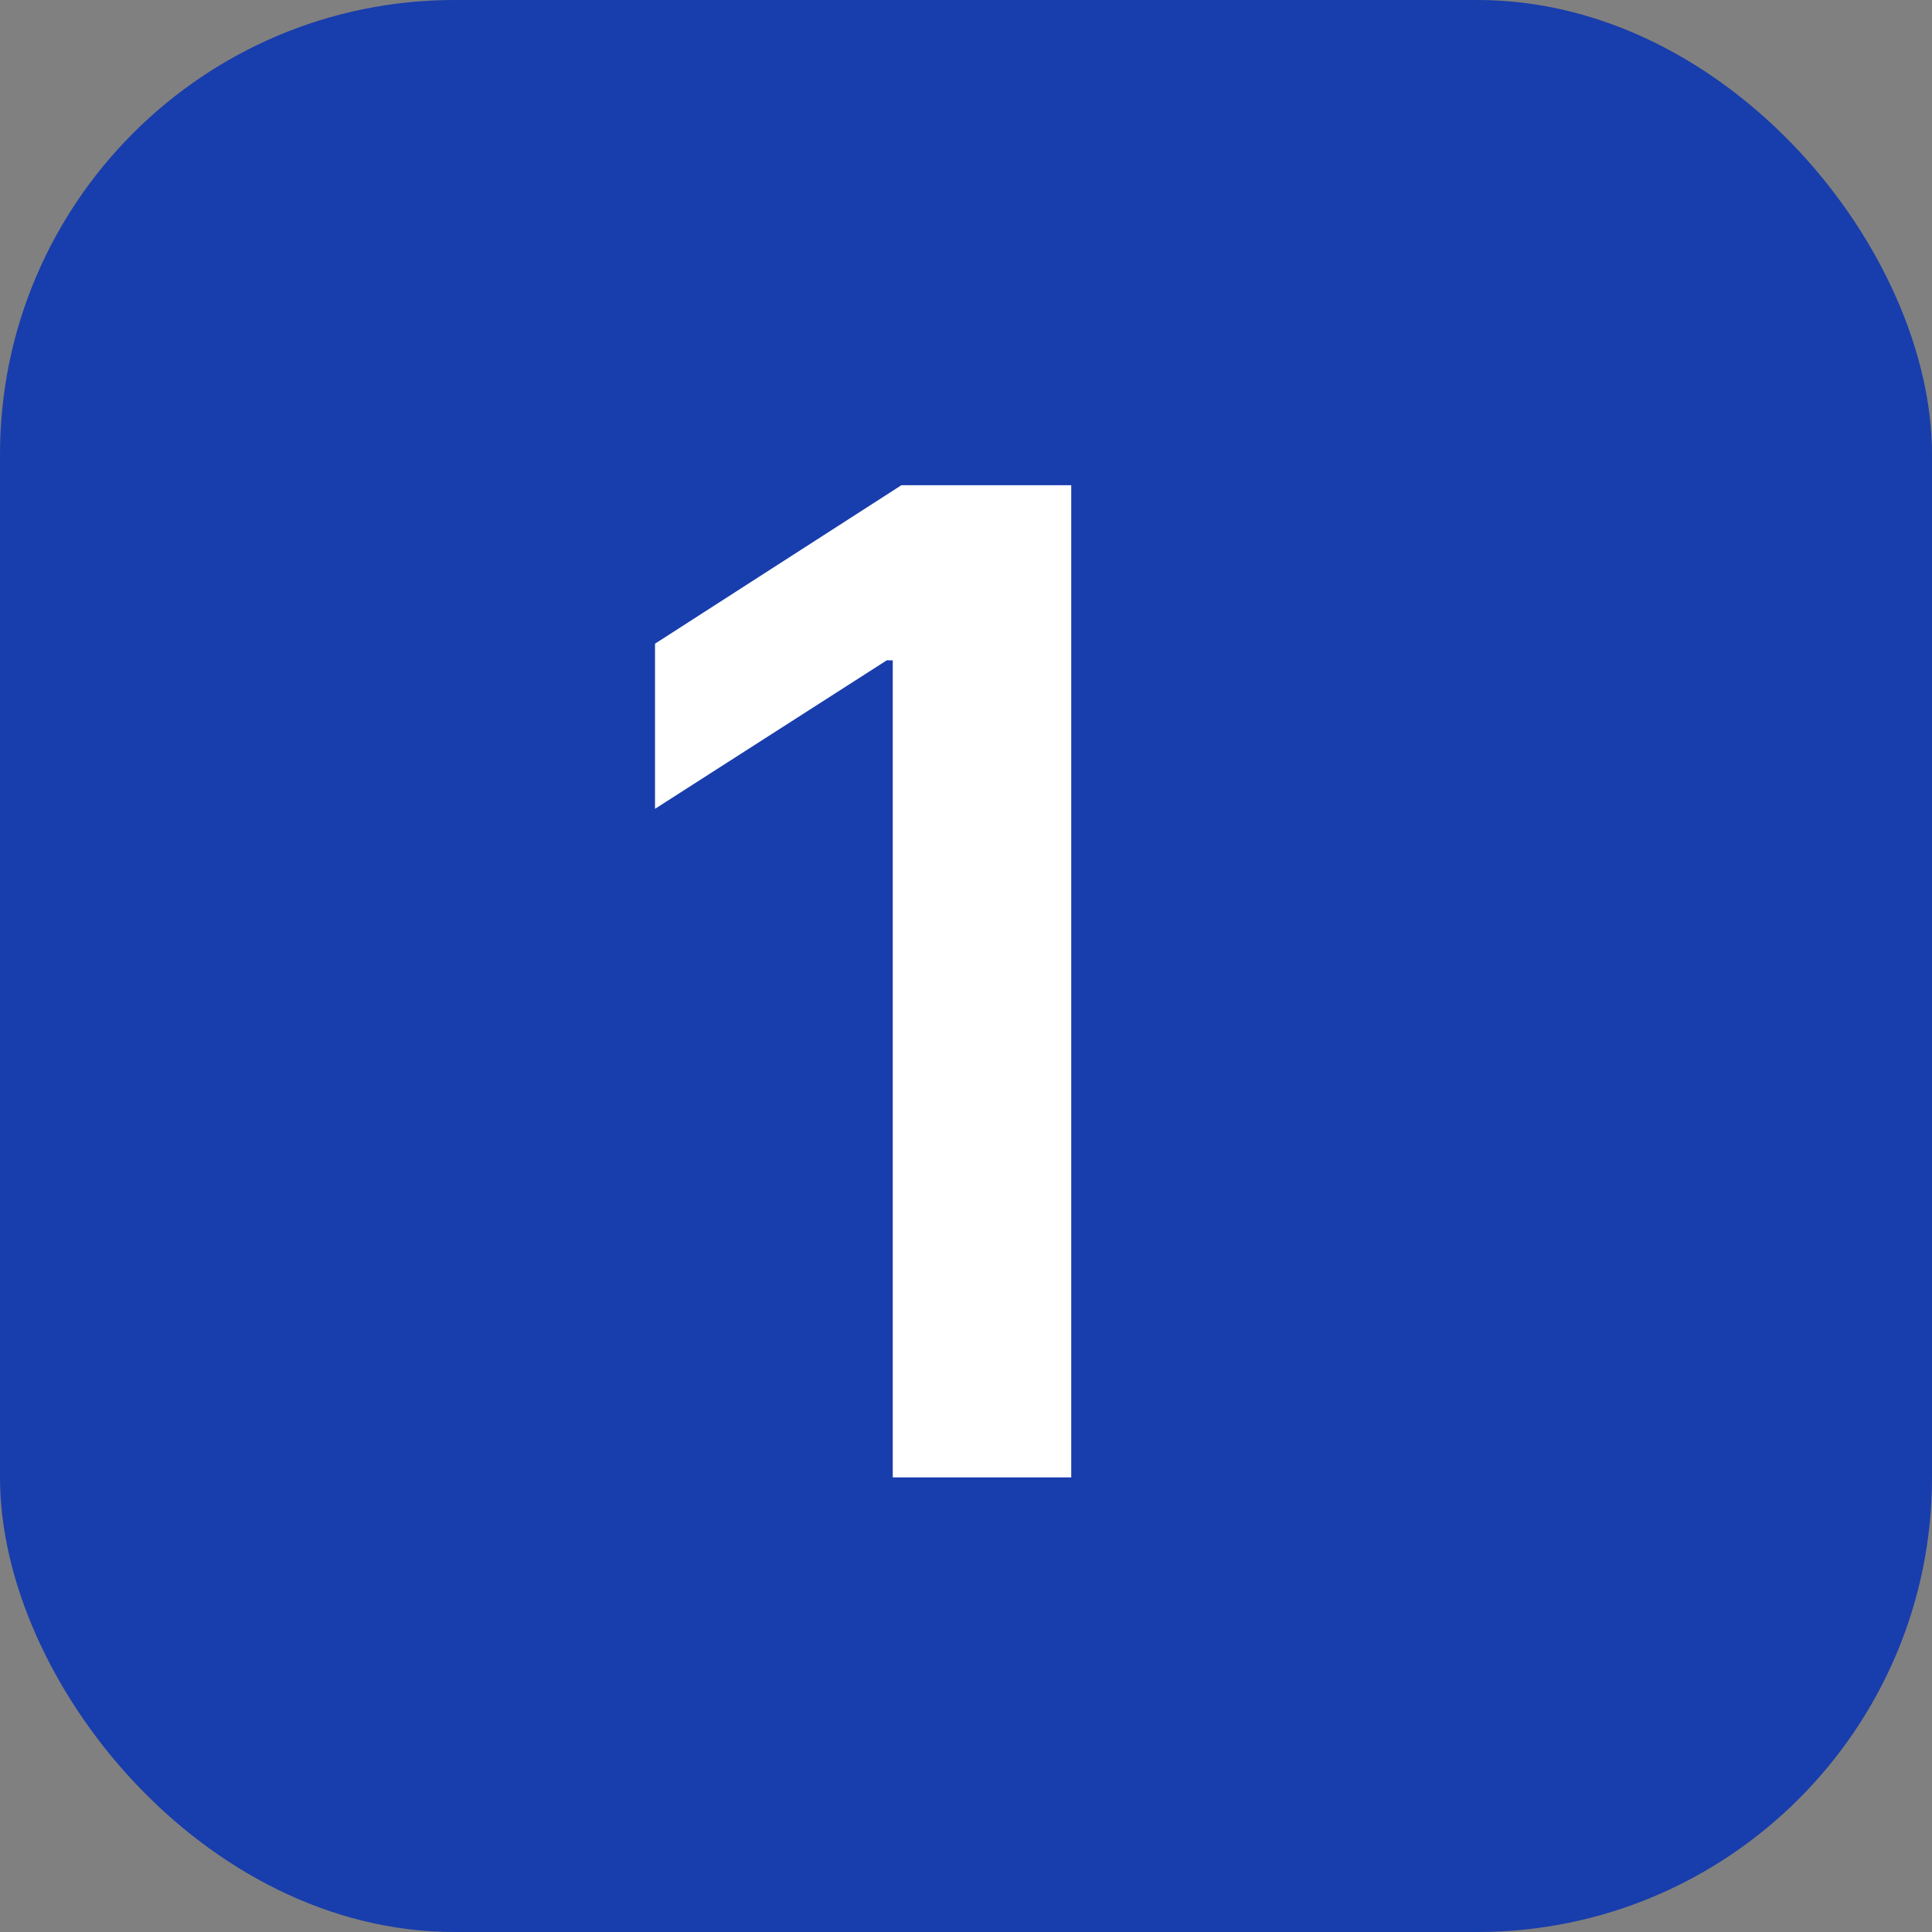
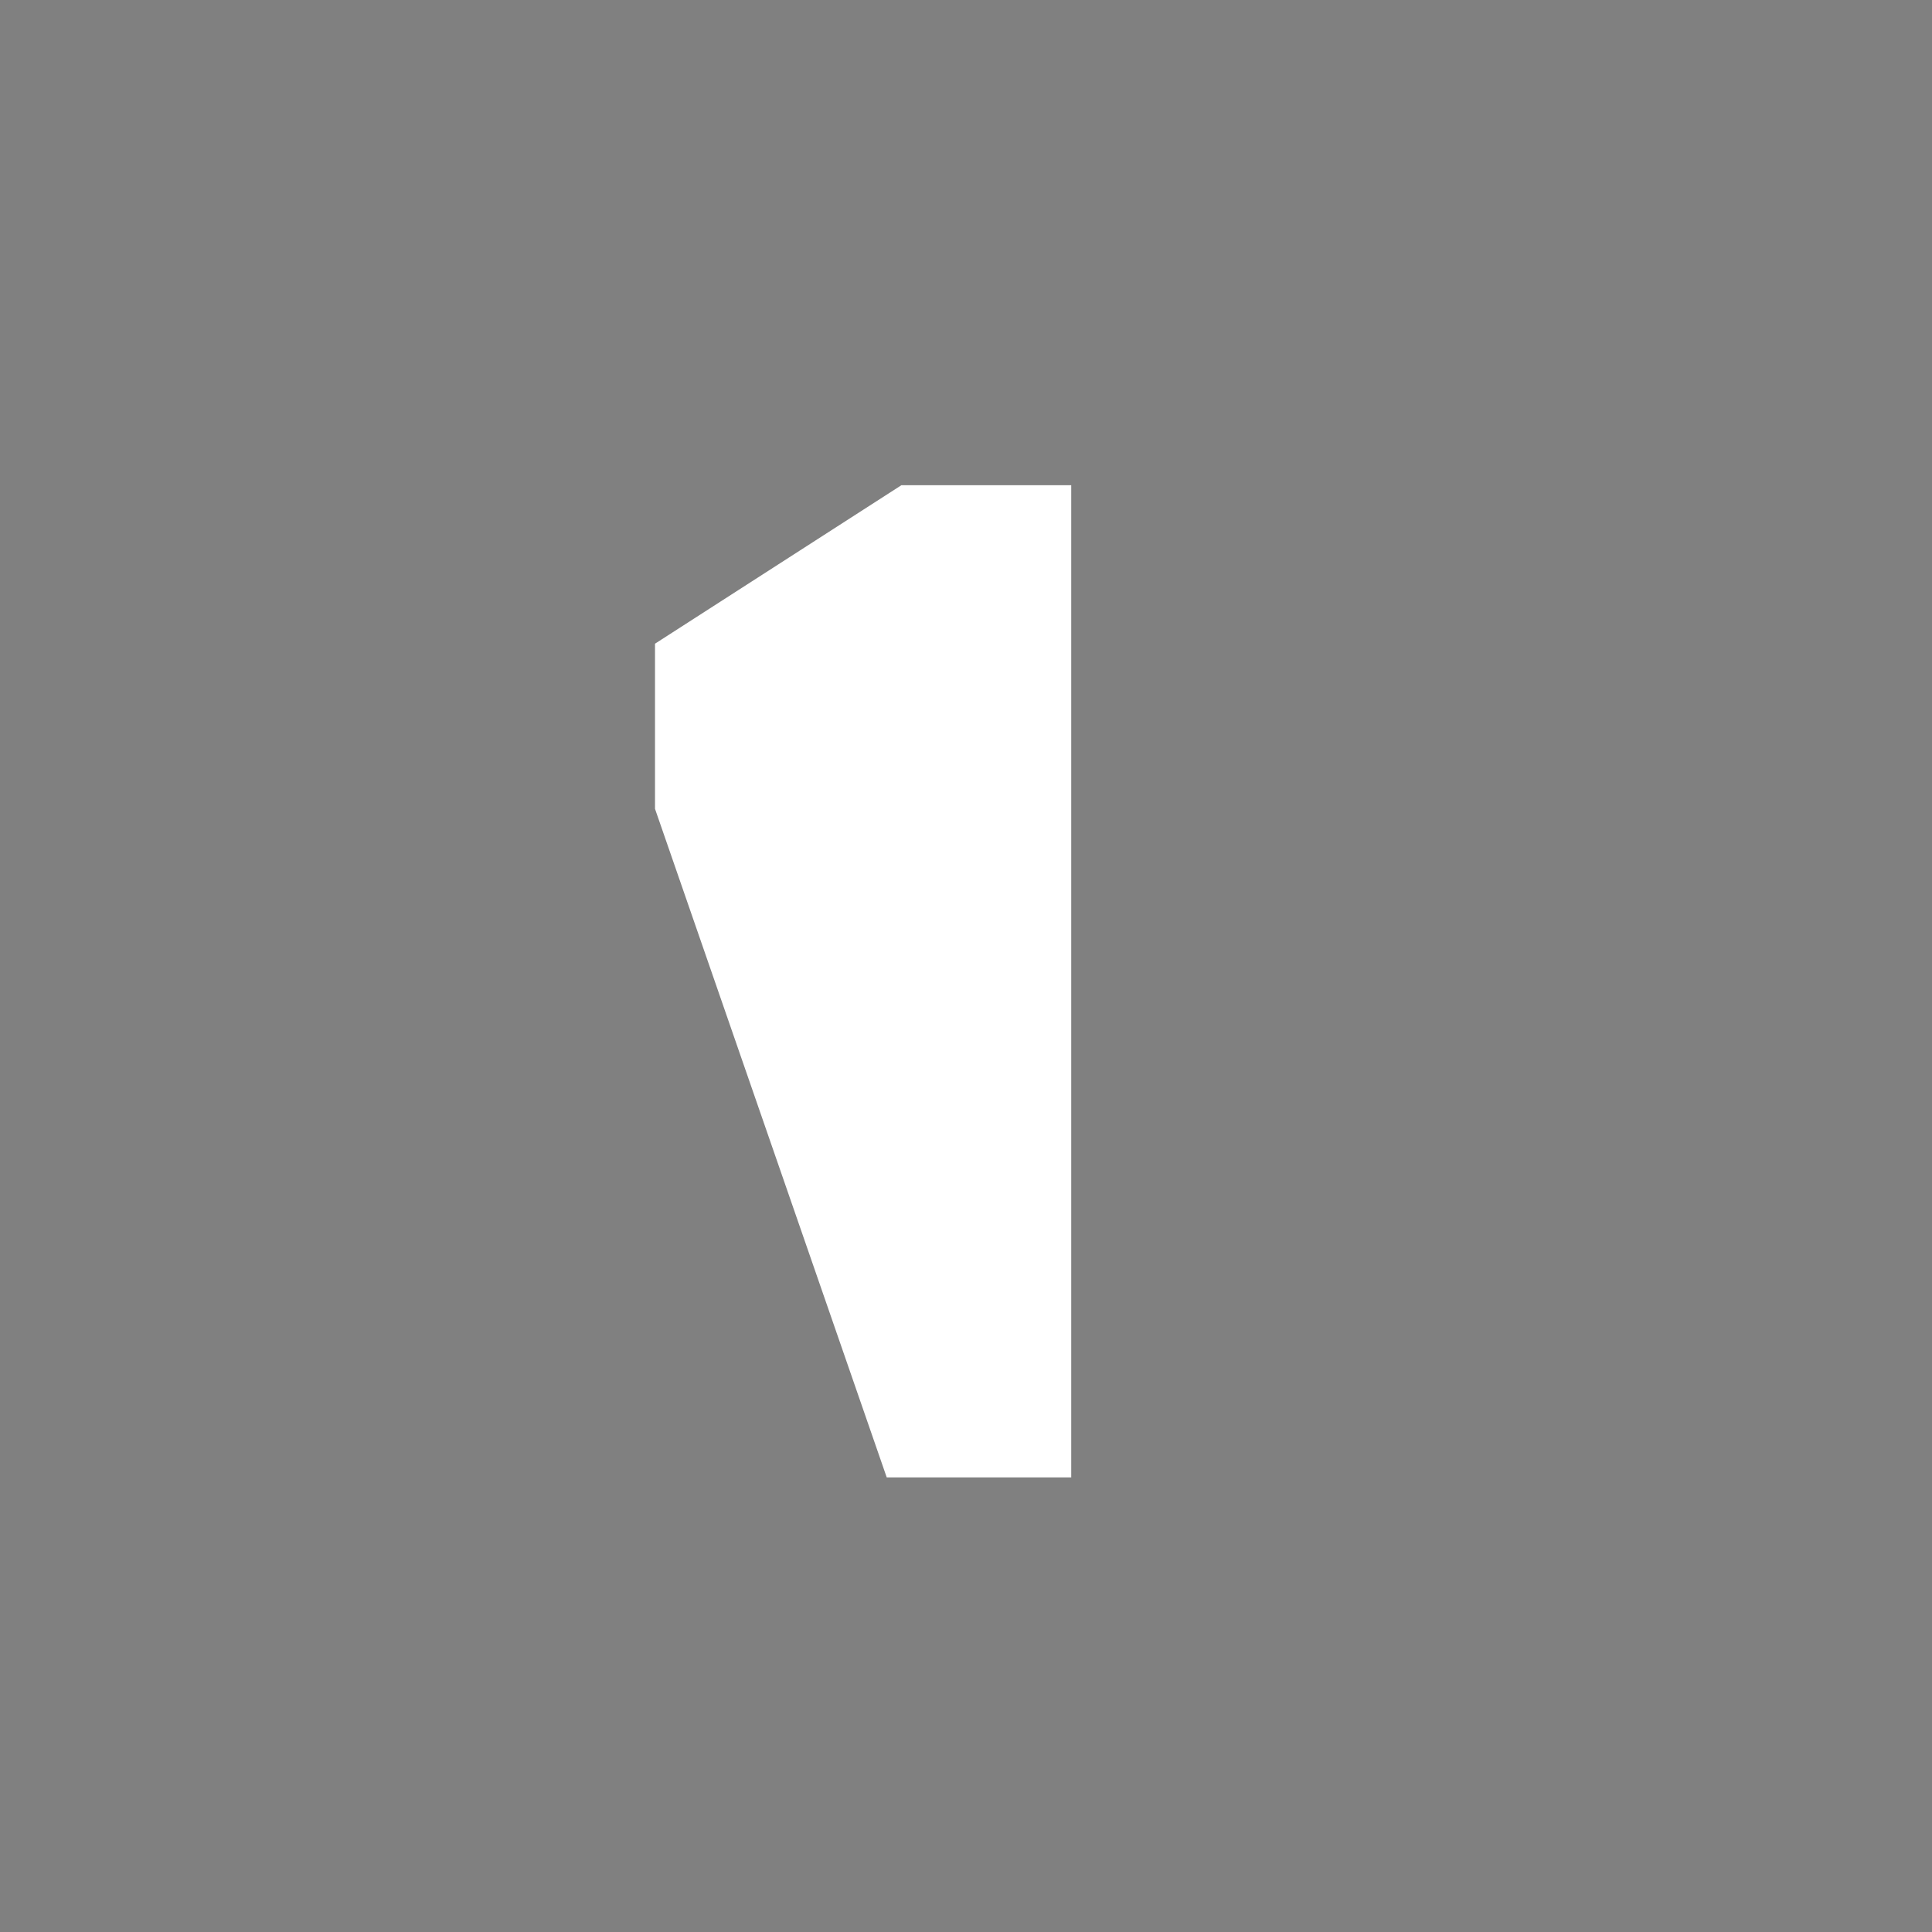
<svg xmlns="http://www.w3.org/2000/svg" width="34" height="34" viewBox="0 0 34 34" fill="none">
  <rect x="0" y="0" width="34" height="34" fill="#808080" stroke="none" />
-   <rect width="34" height="34" rx="8" fill="#183DAC" />
-   <path d="M18.852 8.539V26H15.711V11.621H15.605L11.527 14.234V11.328L15.863 8.539H18.852Z" fill="white" />
+   <path d="M18.852 8.539V26H15.711H15.605L11.527 14.234V11.328L15.863 8.539H18.852Z" fill="white" />
</svg>